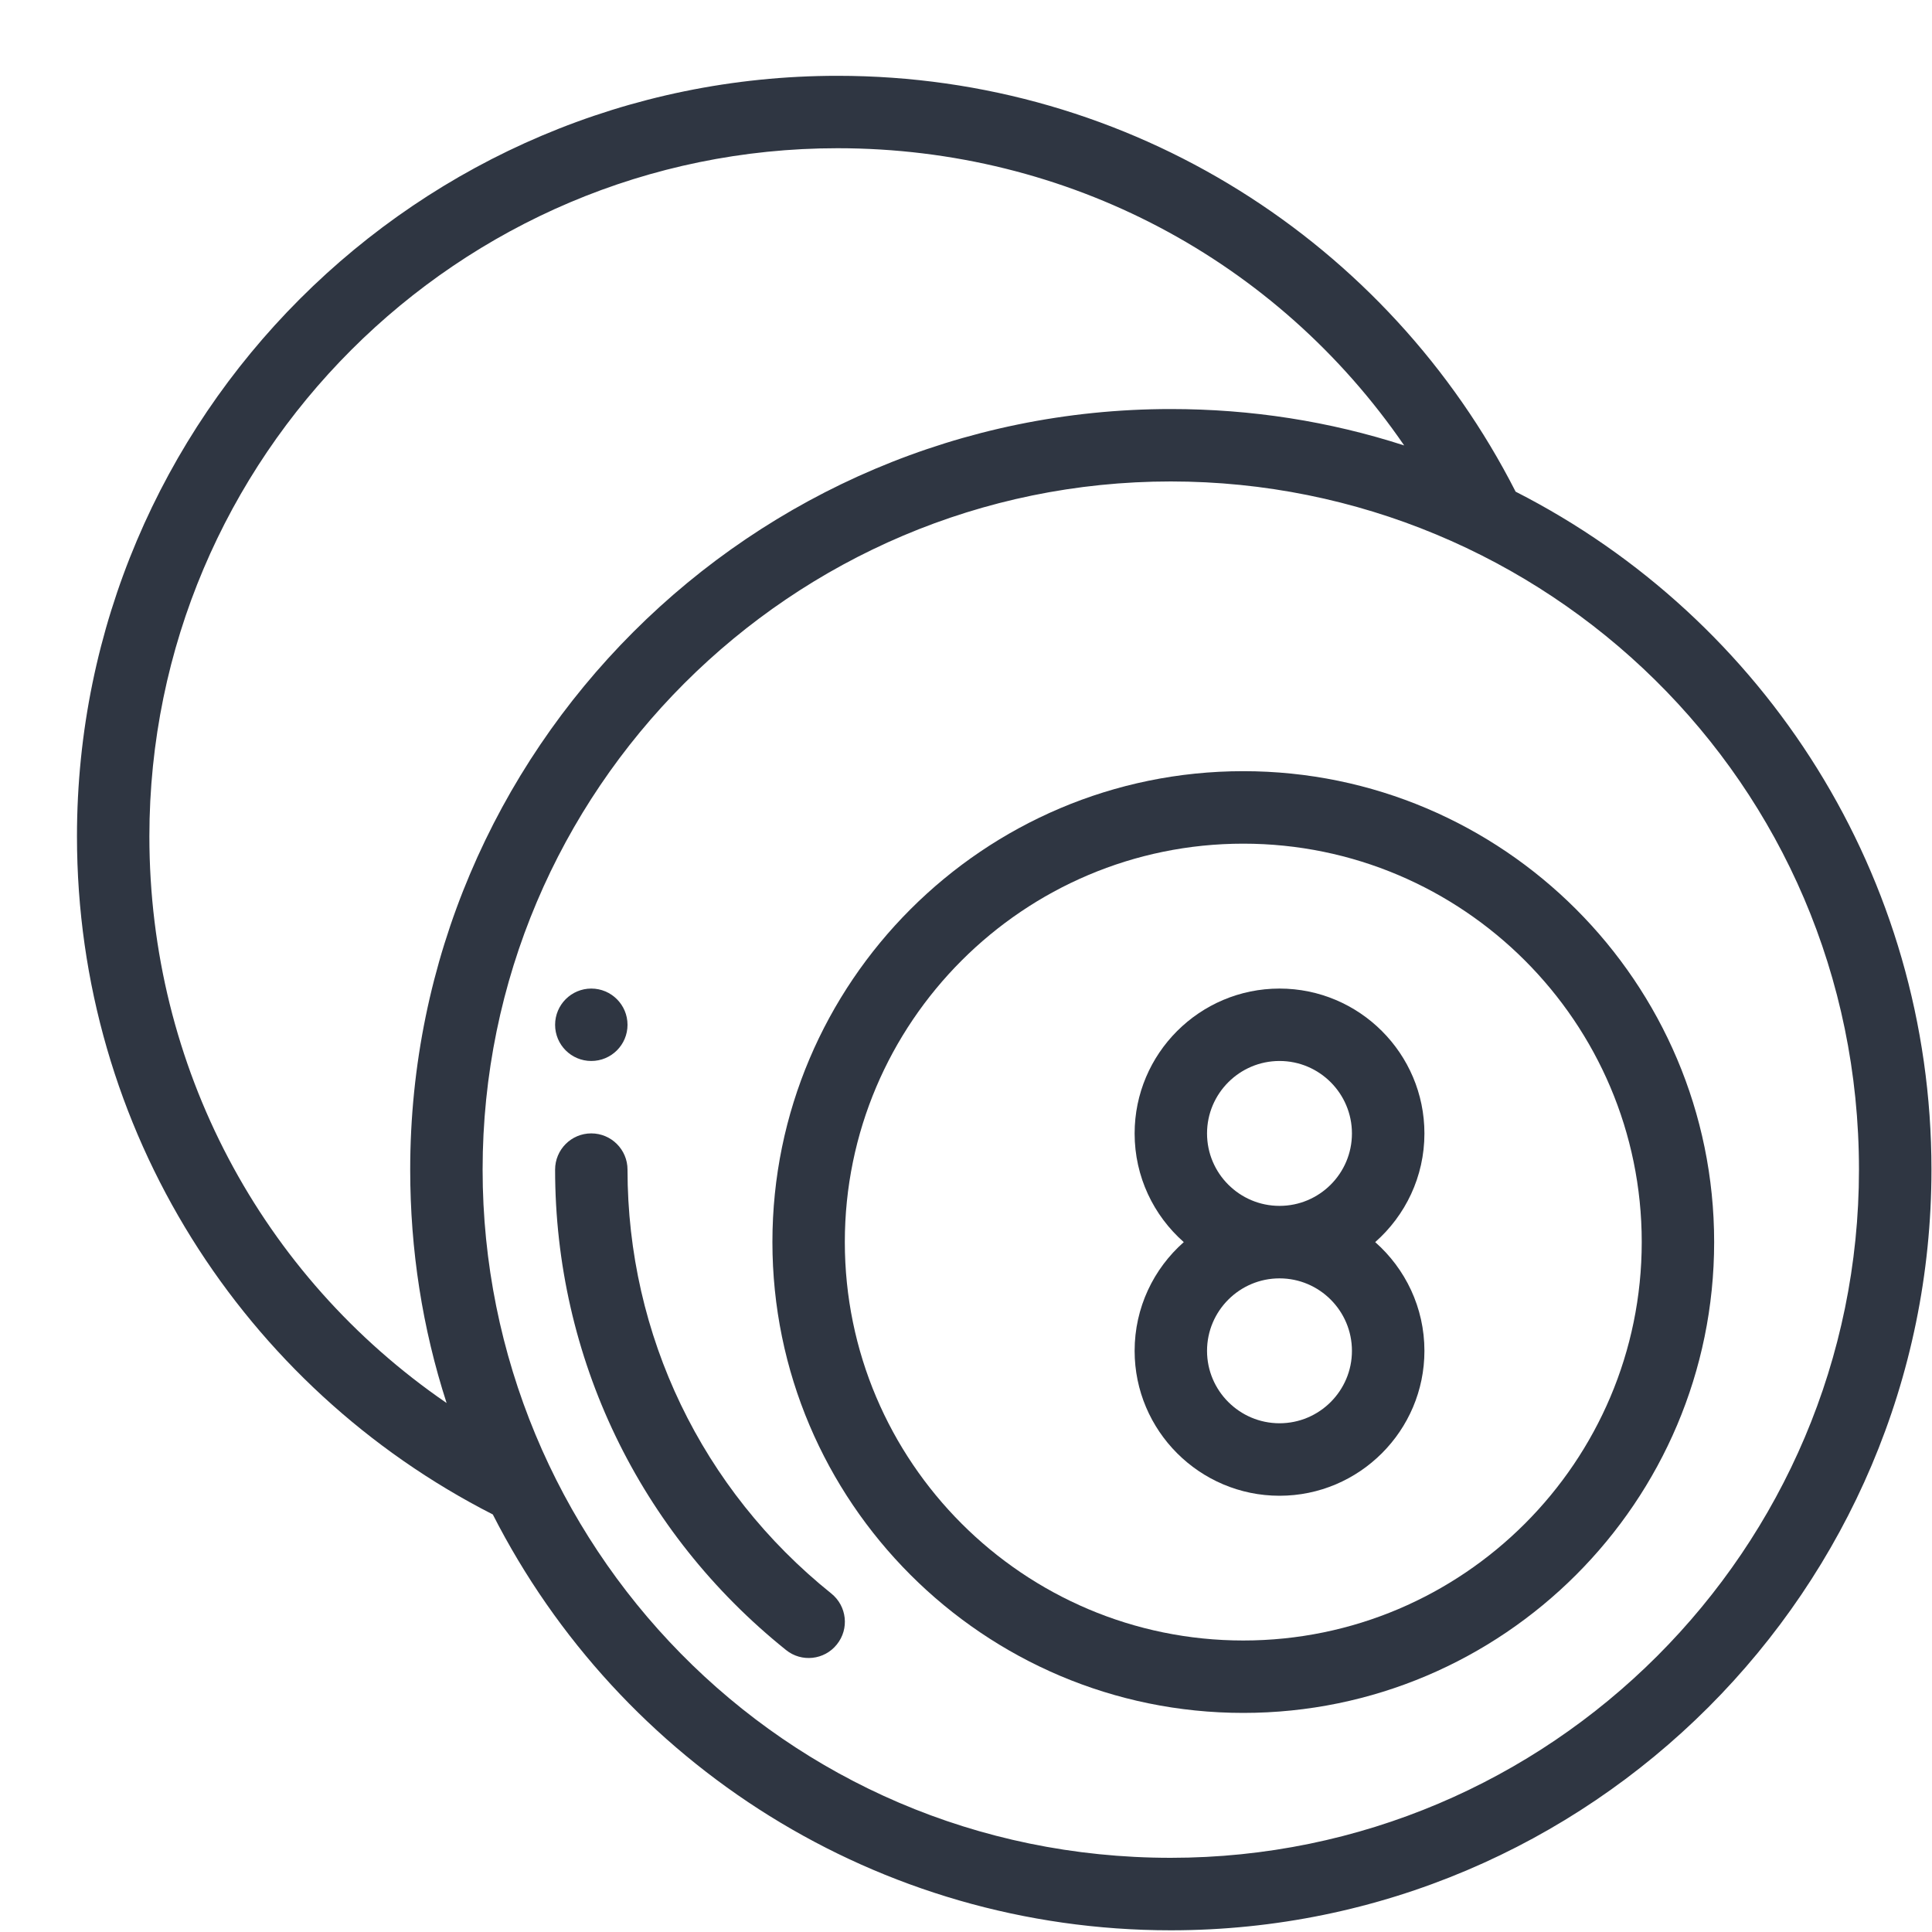
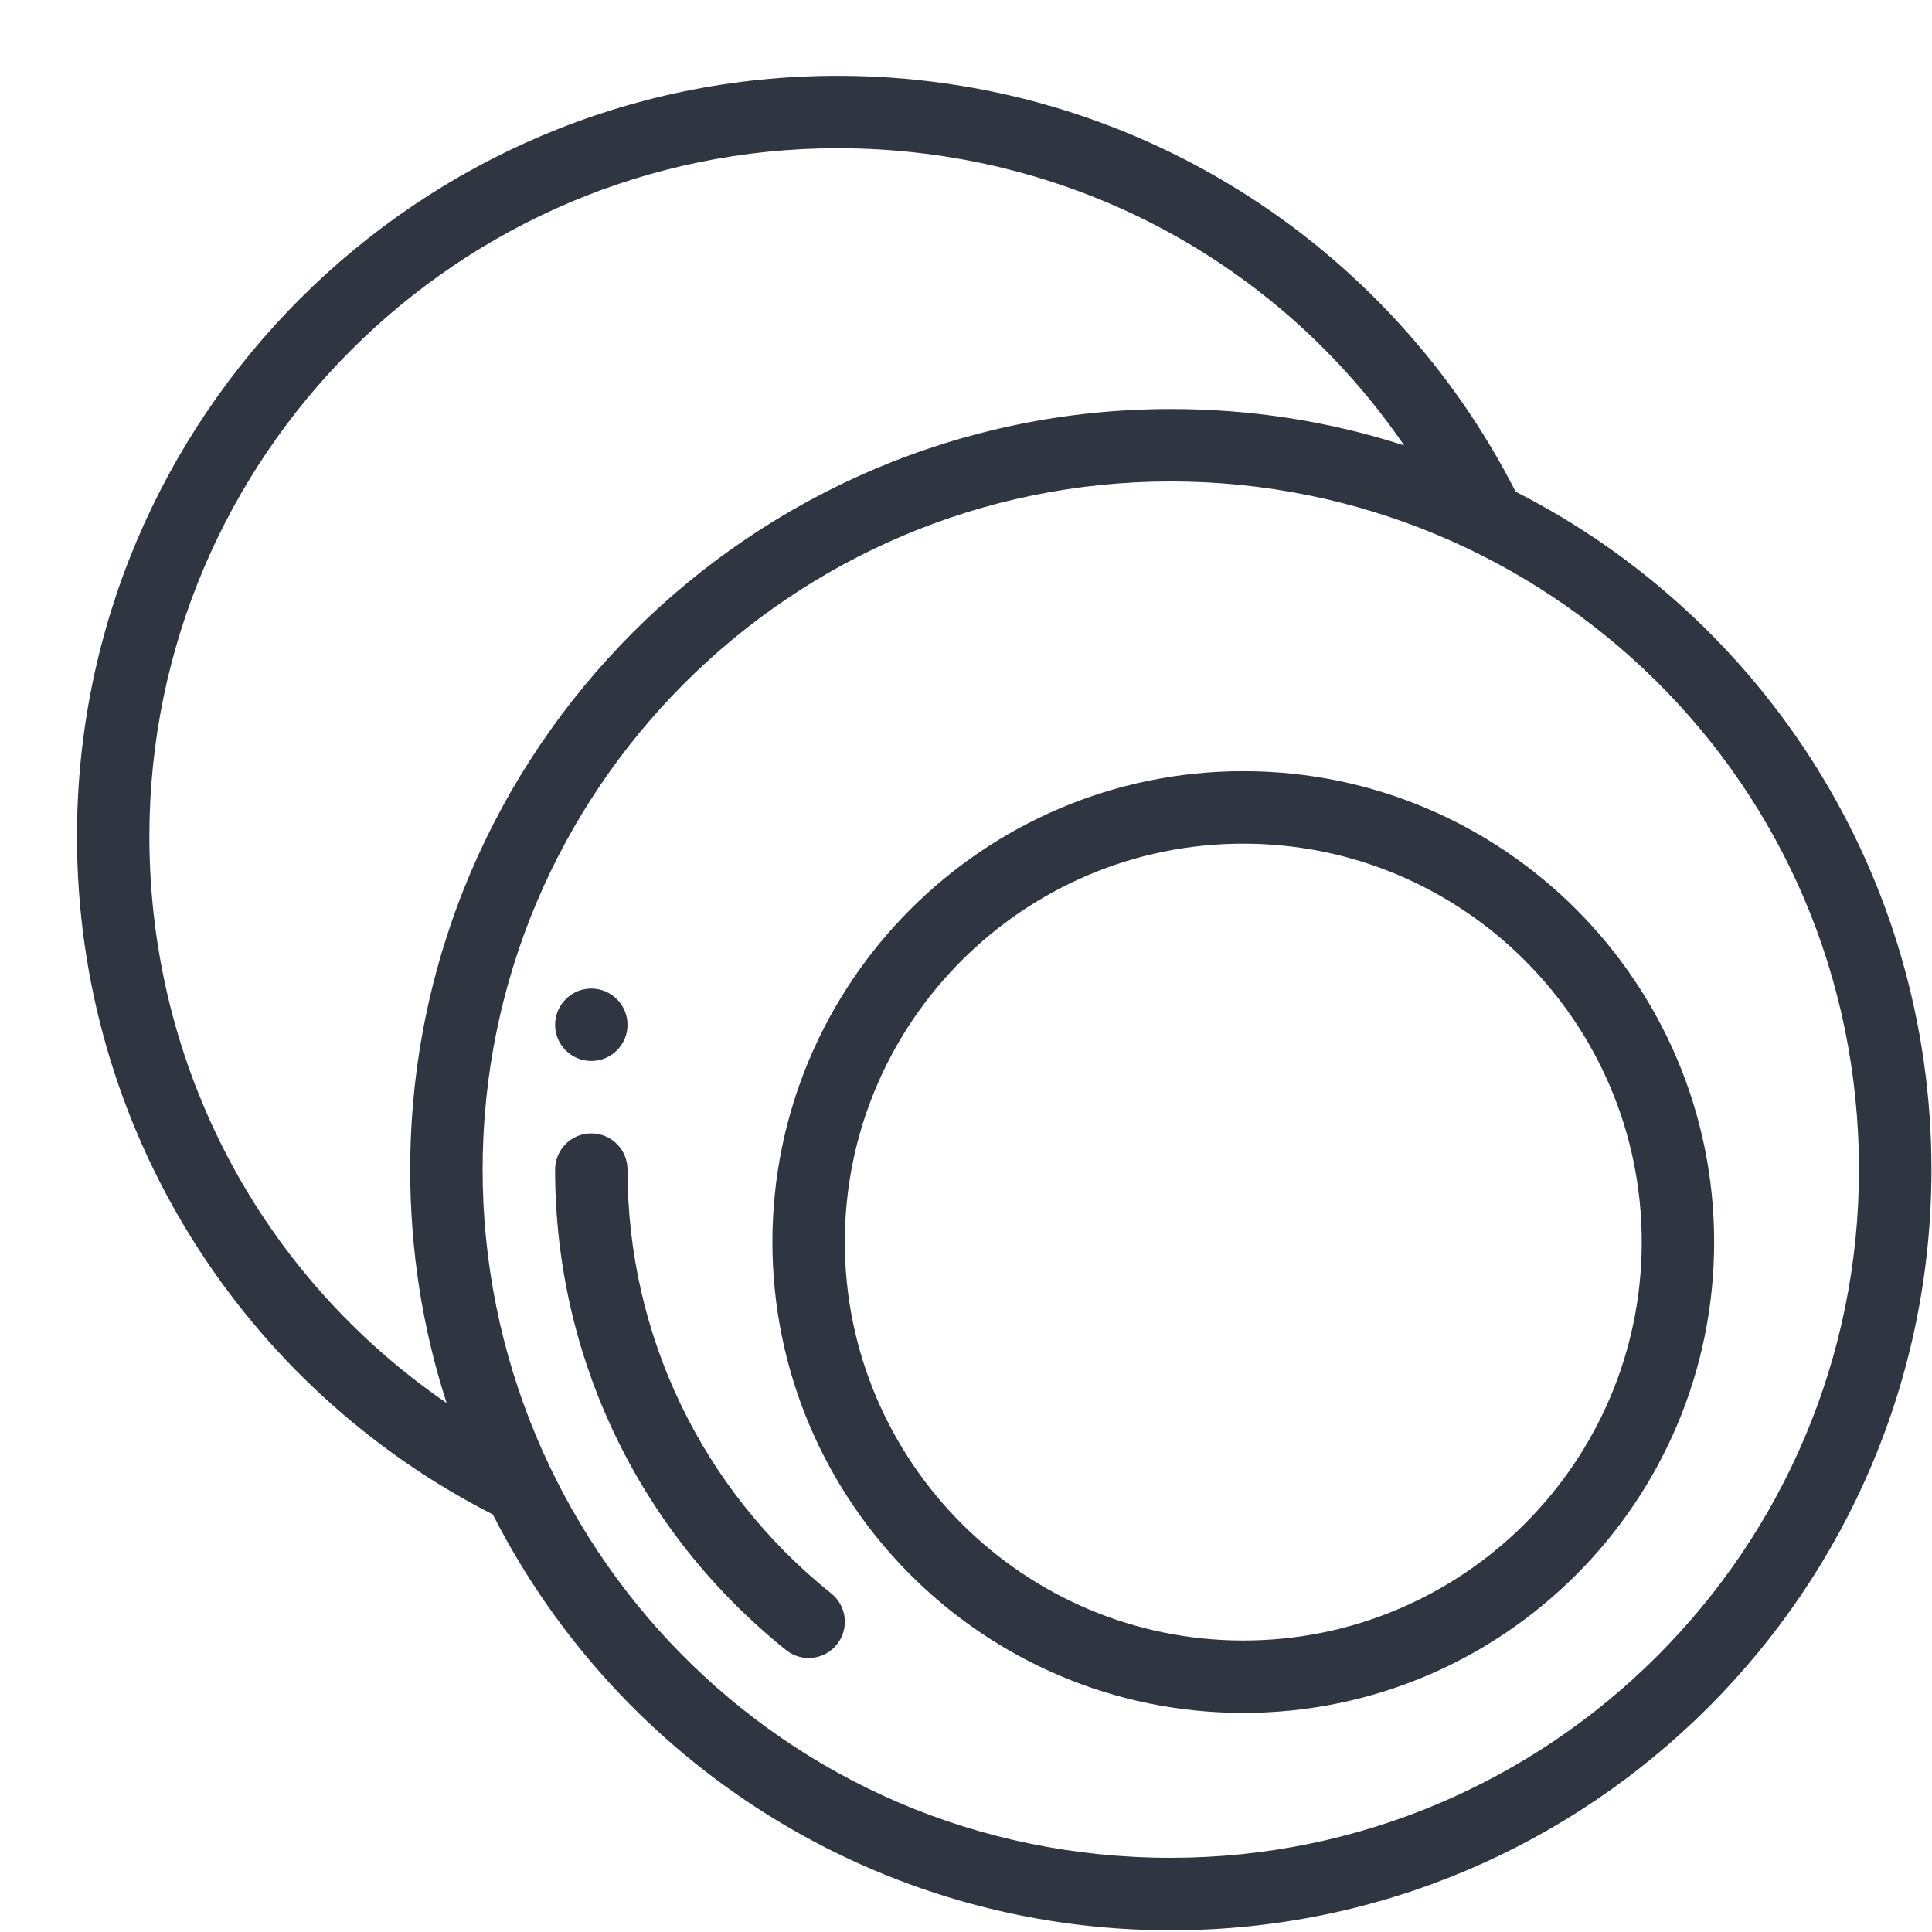
<svg xmlns="http://www.w3.org/2000/svg" width="25" height="25" viewBox="0 0 25 25" fill="none">
  <g clip-path="url(#clip0_905_17122)">
    <path d="M7.651 12.792C7.393 12.792 7.183 13.002 7.183 13.261C7.183 13.52 7.393 13.729 7.651 13.729C7.91 13.729 8.12 13.52 8.12 13.261C8.12 13.002 7.91 12.792 7.651 12.792Z" fill="#2F3642" />
    <path d="M19.612 6.362C17.972 3.142 14.642 0.981 10.838 0.981C5.411 0.981 0.996 5.396 0.996 10.823C0.996 14.625 3.156 17.956 6.377 19.597C8.023 22.83 11.362 24.978 15.15 24.978C20.577 24.978 24.993 20.562 24.993 15.135C24.993 11.348 22.846 8.009 19.612 6.362ZM1.933 10.823C1.933 5.913 5.928 1.918 10.838 1.918C13.817 1.918 16.523 3.364 18.17 5.764C17.202 5.451 16.191 5.293 15.15 5.293C9.723 5.293 5.308 9.708 5.308 15.135C5.308 16.176 5.466 17.187 5.779 18.155C3.379 16.508 1.933 13.802 1.933 10.823ZM15.15 24.04C10.115 24.04 6.245 19.96 6.245 15.135C6.245 10.225 10.24 6.23 15.15 6.23C19.986 6.23 24.055 10.11 24.055 15.135C24.055 20.046 20.061 24.04 15.15 24.04Z" fill="#2F3642" />
    <path d="M10.757 20.62C9.081 19.275 8.12 17.276 8.12 15.135C8.12 14.876 7.91 14.666 7.651 14.666C7.392 14.666 7.183 14.876 7.183 15.135C7.183 17.562 8.272 19.828 10.171 21.351C10.371 21.513 10.667 21.482 10.829 21.279C10.992 21.077 10.959 20.782 10.757 20.62Z" fill="#2F3642" />
-     <path d="M17.795 16.073C18.185 15.729 18.432 15.227 18.432 14.667C18.432 13.633 17.59 12.792 16.557 12.792C15.523 12.792 14.682 13.633 14.682 14.667C14.682 15.227 14.928 15.729 15.318 16.073C14.928 16.417 14.682 16.92 14.682 17.48C14.682 18.513 15.523 19.355 16.557 19.355C17.59 19.355 18.432 18.513 18.432 17.48C18.432 16.92 18.185 16.417 17.795 16.073ZM16.557 18.417C16.04 18.417 15.619 17.996 15.619 17.48C15.619 16.963 16.04 16.542 16.557 16.542C17.074 16.542 17.494 16.963 17.494 17.48C17.494 17.996 17.074 18.417 16.557 18.417ZM16.557 15.604C16.04 15.604 15.619 15.184 15.619 14.667C15.619 14.15 16.04 13.729 16.557 13.729C17.074 13.729 17.494 14.15 17.494 14.667C17.494 15.184 17.074 15.604 16.557 15.604Z" fill="#2F3642" />
    <path d="M16.088 9.979C12.728 9.979 9.995 12.713 9.995 16.072C9.995 19.432 12.728 22.165 16.088 22.165C19.448 22.165 22.181 19.432 22.181 16.072C22.181 12.713 19.448 9.979 16.088 9.979ZM16.088 21.228C13.245 21.228 10.932 18.915 10.932 16.072C10.932 13.23 13.245 10.917 16.088 10.917C18.931 10.917 21.244 13.23 21.244 16.072C21.244 18.915 18.931 21.228 16.088 21.228Z" fill="#2F3642" />
  </g>
  <defs>
    <clipPath id="clip0_905_17122">
      <rect width="23.997" height="23.997" fill="white" transform="translate(0.997 0.981)" />
    </clipPath>
  </defs>
</svg>